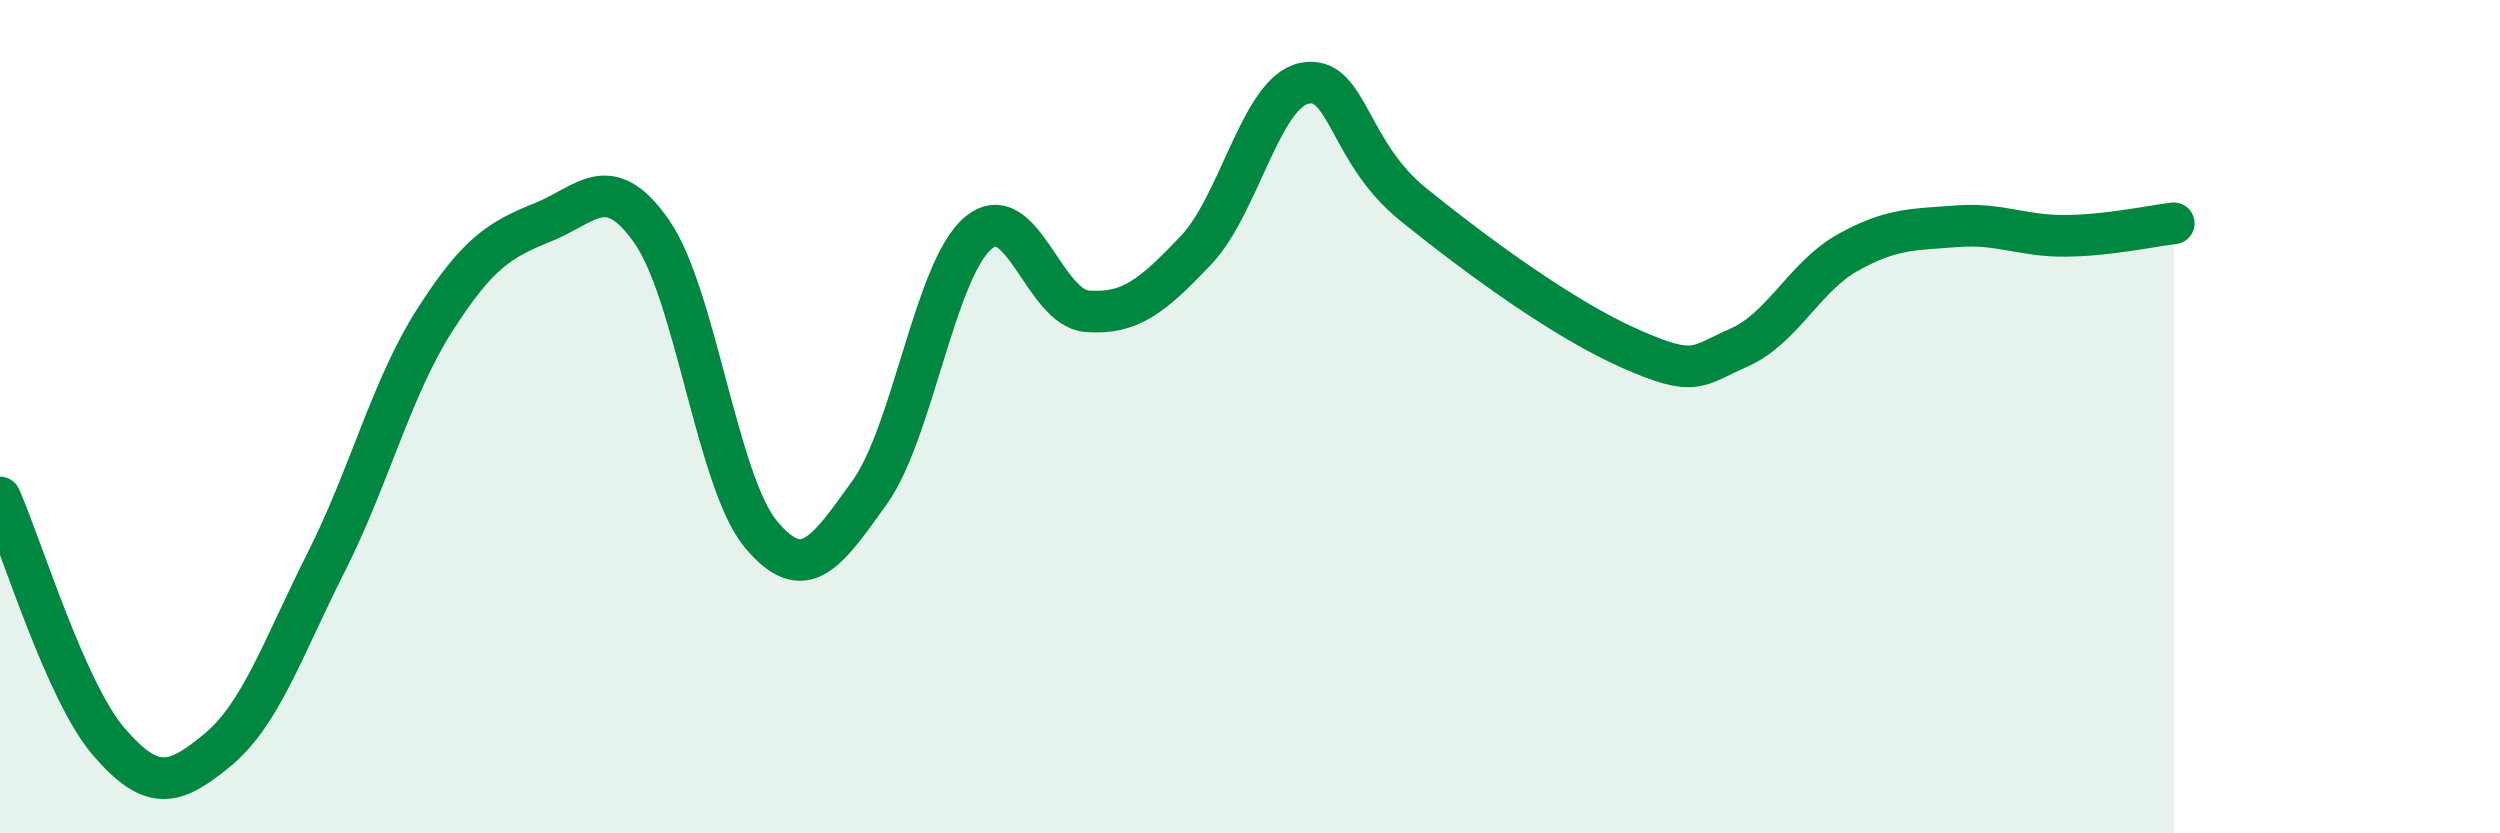
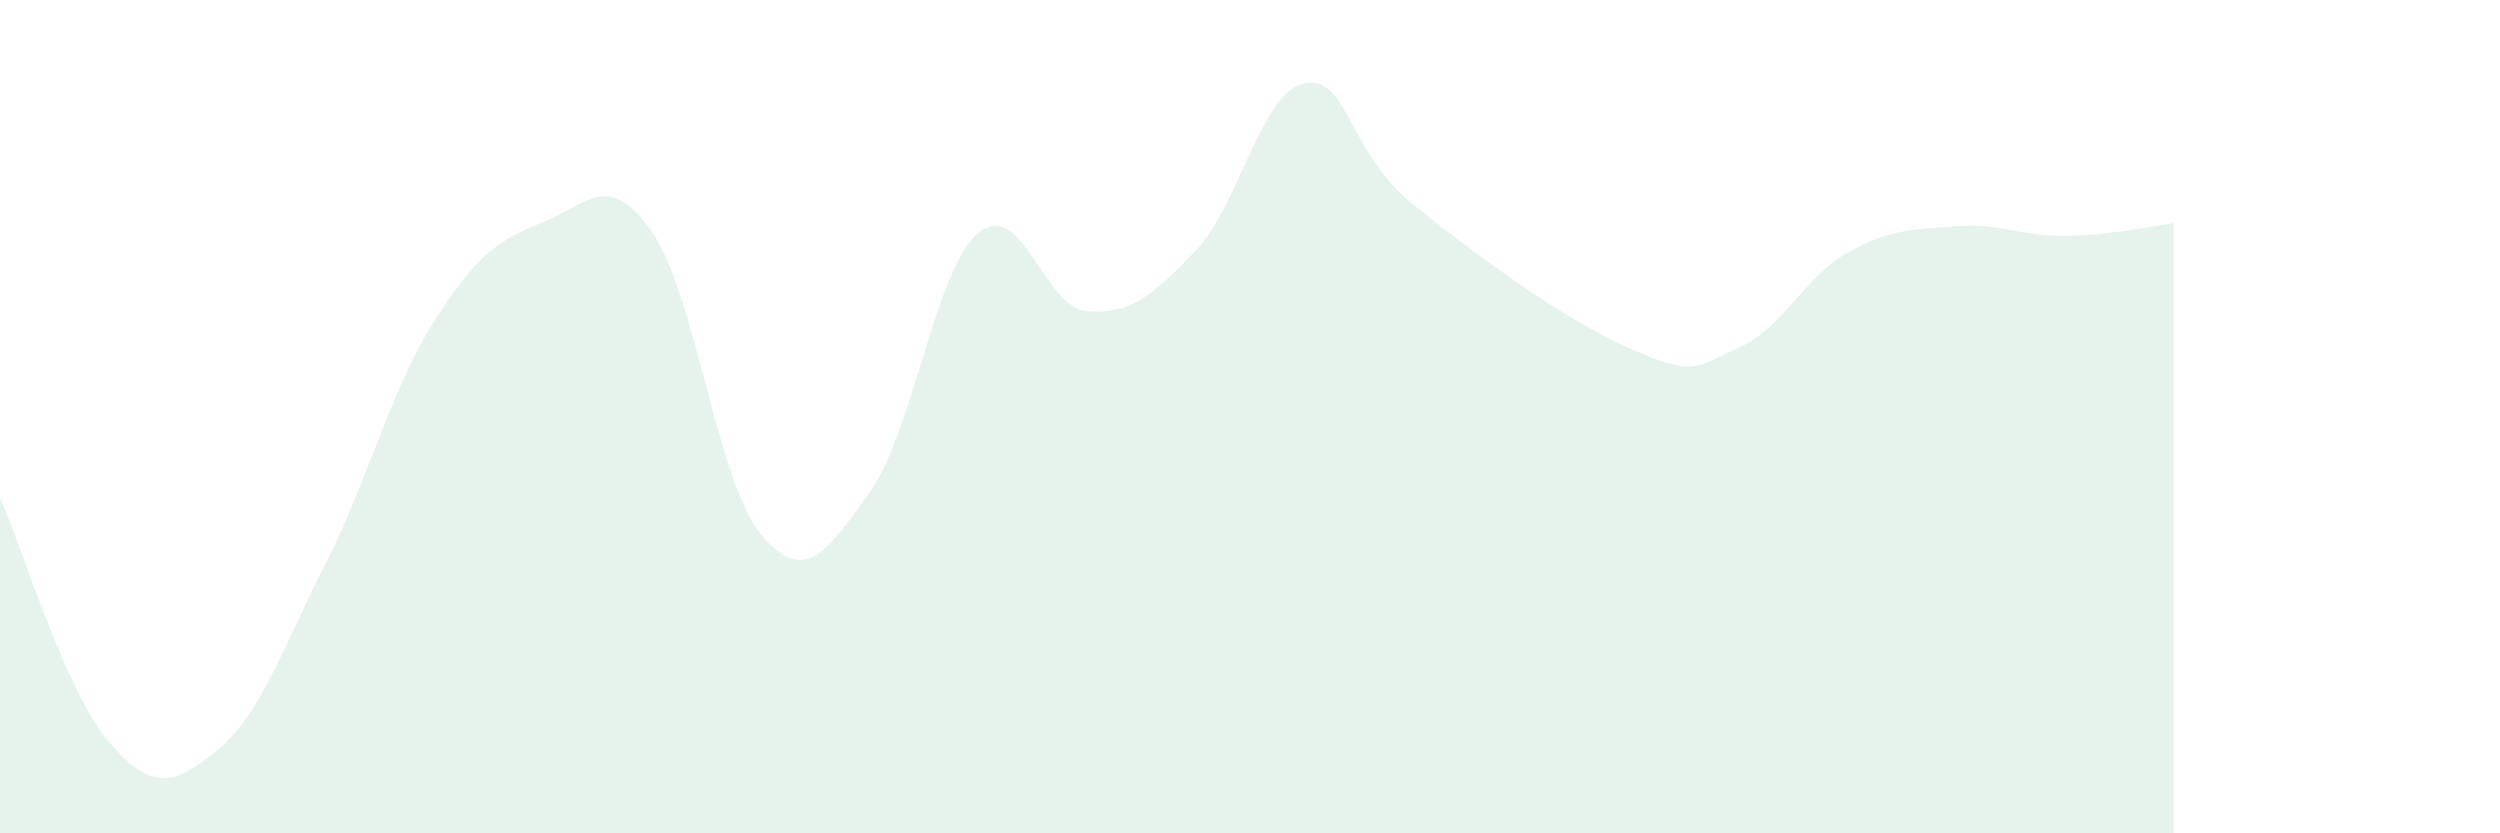
<svg xmlns="http://www.w3.org/2000/svg" width="60" height="20" viewBox="0 0 60 20">
  <path d="M 0,11.94 C 0.52,13.11 1.57,16.59 2.61,17.8 C 3.65,19.01 4.18,18.86 5.22,18 C 6.26,17.14 6.79,15.55 7.83,13.49 C 8.87,11.43 9.39,9.32 10.43,7.69 C 11.47,6.06 12,5.75 13.04,5.33 C 14.08,4.91 14.61,4.07 15.65,5.57 C 16.69,7.07 17.22,11.57 18.26,12.82 C 19.3,14.07 19.83,13.27 20.87,11.82 C 21.91,10.37 22.44,6.46 23.48,5.59 C 24.52,4.72 25.05,7.39 26.09,7.47 C 27.13,7.55 27.66,7.1 28.7,6.01 C 29.74,4.92 30.26,2.22 31.3,2 C 32.34,1.78 32.34,3.63 33.91,4.9 C 35.48,6.17 37.56,7.68 39.13,8.37 C 40.7,9.06 40.7,8.8 41.74,8.34 C 42.78,7.88 43.31,6.64 44.35,6.06 C 45.39,5.48 45.92,5.51 46.96,5.43 C 48,5.35 48.53,5.67 49.57,5.66 C 50.61,5.65 51.65,5.42 52.17,5.36L52.17 20L0 20Z" fill="#008740" opacity="0.1" stroke-linecap="round" stroke-linejoin="round" />
-   <path d="M 0,11.94 C 0.52,13.11 1.57,16.59 2.61,17.8 C 3.65,19.01 4.18,18.86 5.22,18 C 6.26,17.14 6.79,15.55 7.83,13.49 C 8.87,11.43 9.39,9.32 10.43,7.69 C 11.47,6.06 12,5.75 13.04,5.33 C 14.08,4.91 14.61,4.07 15.65,5.57 C 16.69,7.07 17.22,11.57 18.26,12.82 C 19.3,14.07 19.83,13.27 20.87,11.82 C 21.91,10.37 22.44,6.46 23.48,5.59 C 24.52,4.72 25.05,7.39 26.09,7.47 C 27.13,7.55 27.66,7.1 28.7,6.01 C 29.74,4.92 30.26,2.22 31.3,2 C 32.34,1.78 32.34,3.63 33.91,4.9 C 35.48,6.17 37.56,7.68 39.13,8.37 C 40.7,9.06 40.7,8.8 41.74,8.34 C 42.78,7.88 43.31,6.64 44.35,6.06 C 45.39,5.48 45.92,5.51 46.96,5.43 C 48,5.35 48.53,5.67 49.57,5.66 C 50.61,5.65 51.65,5.42 52.17,5.36" stroke="#008740" stroke-width="1" fill="none" stroke-linecap="round" stroke-linejoin="round" />
</svg>